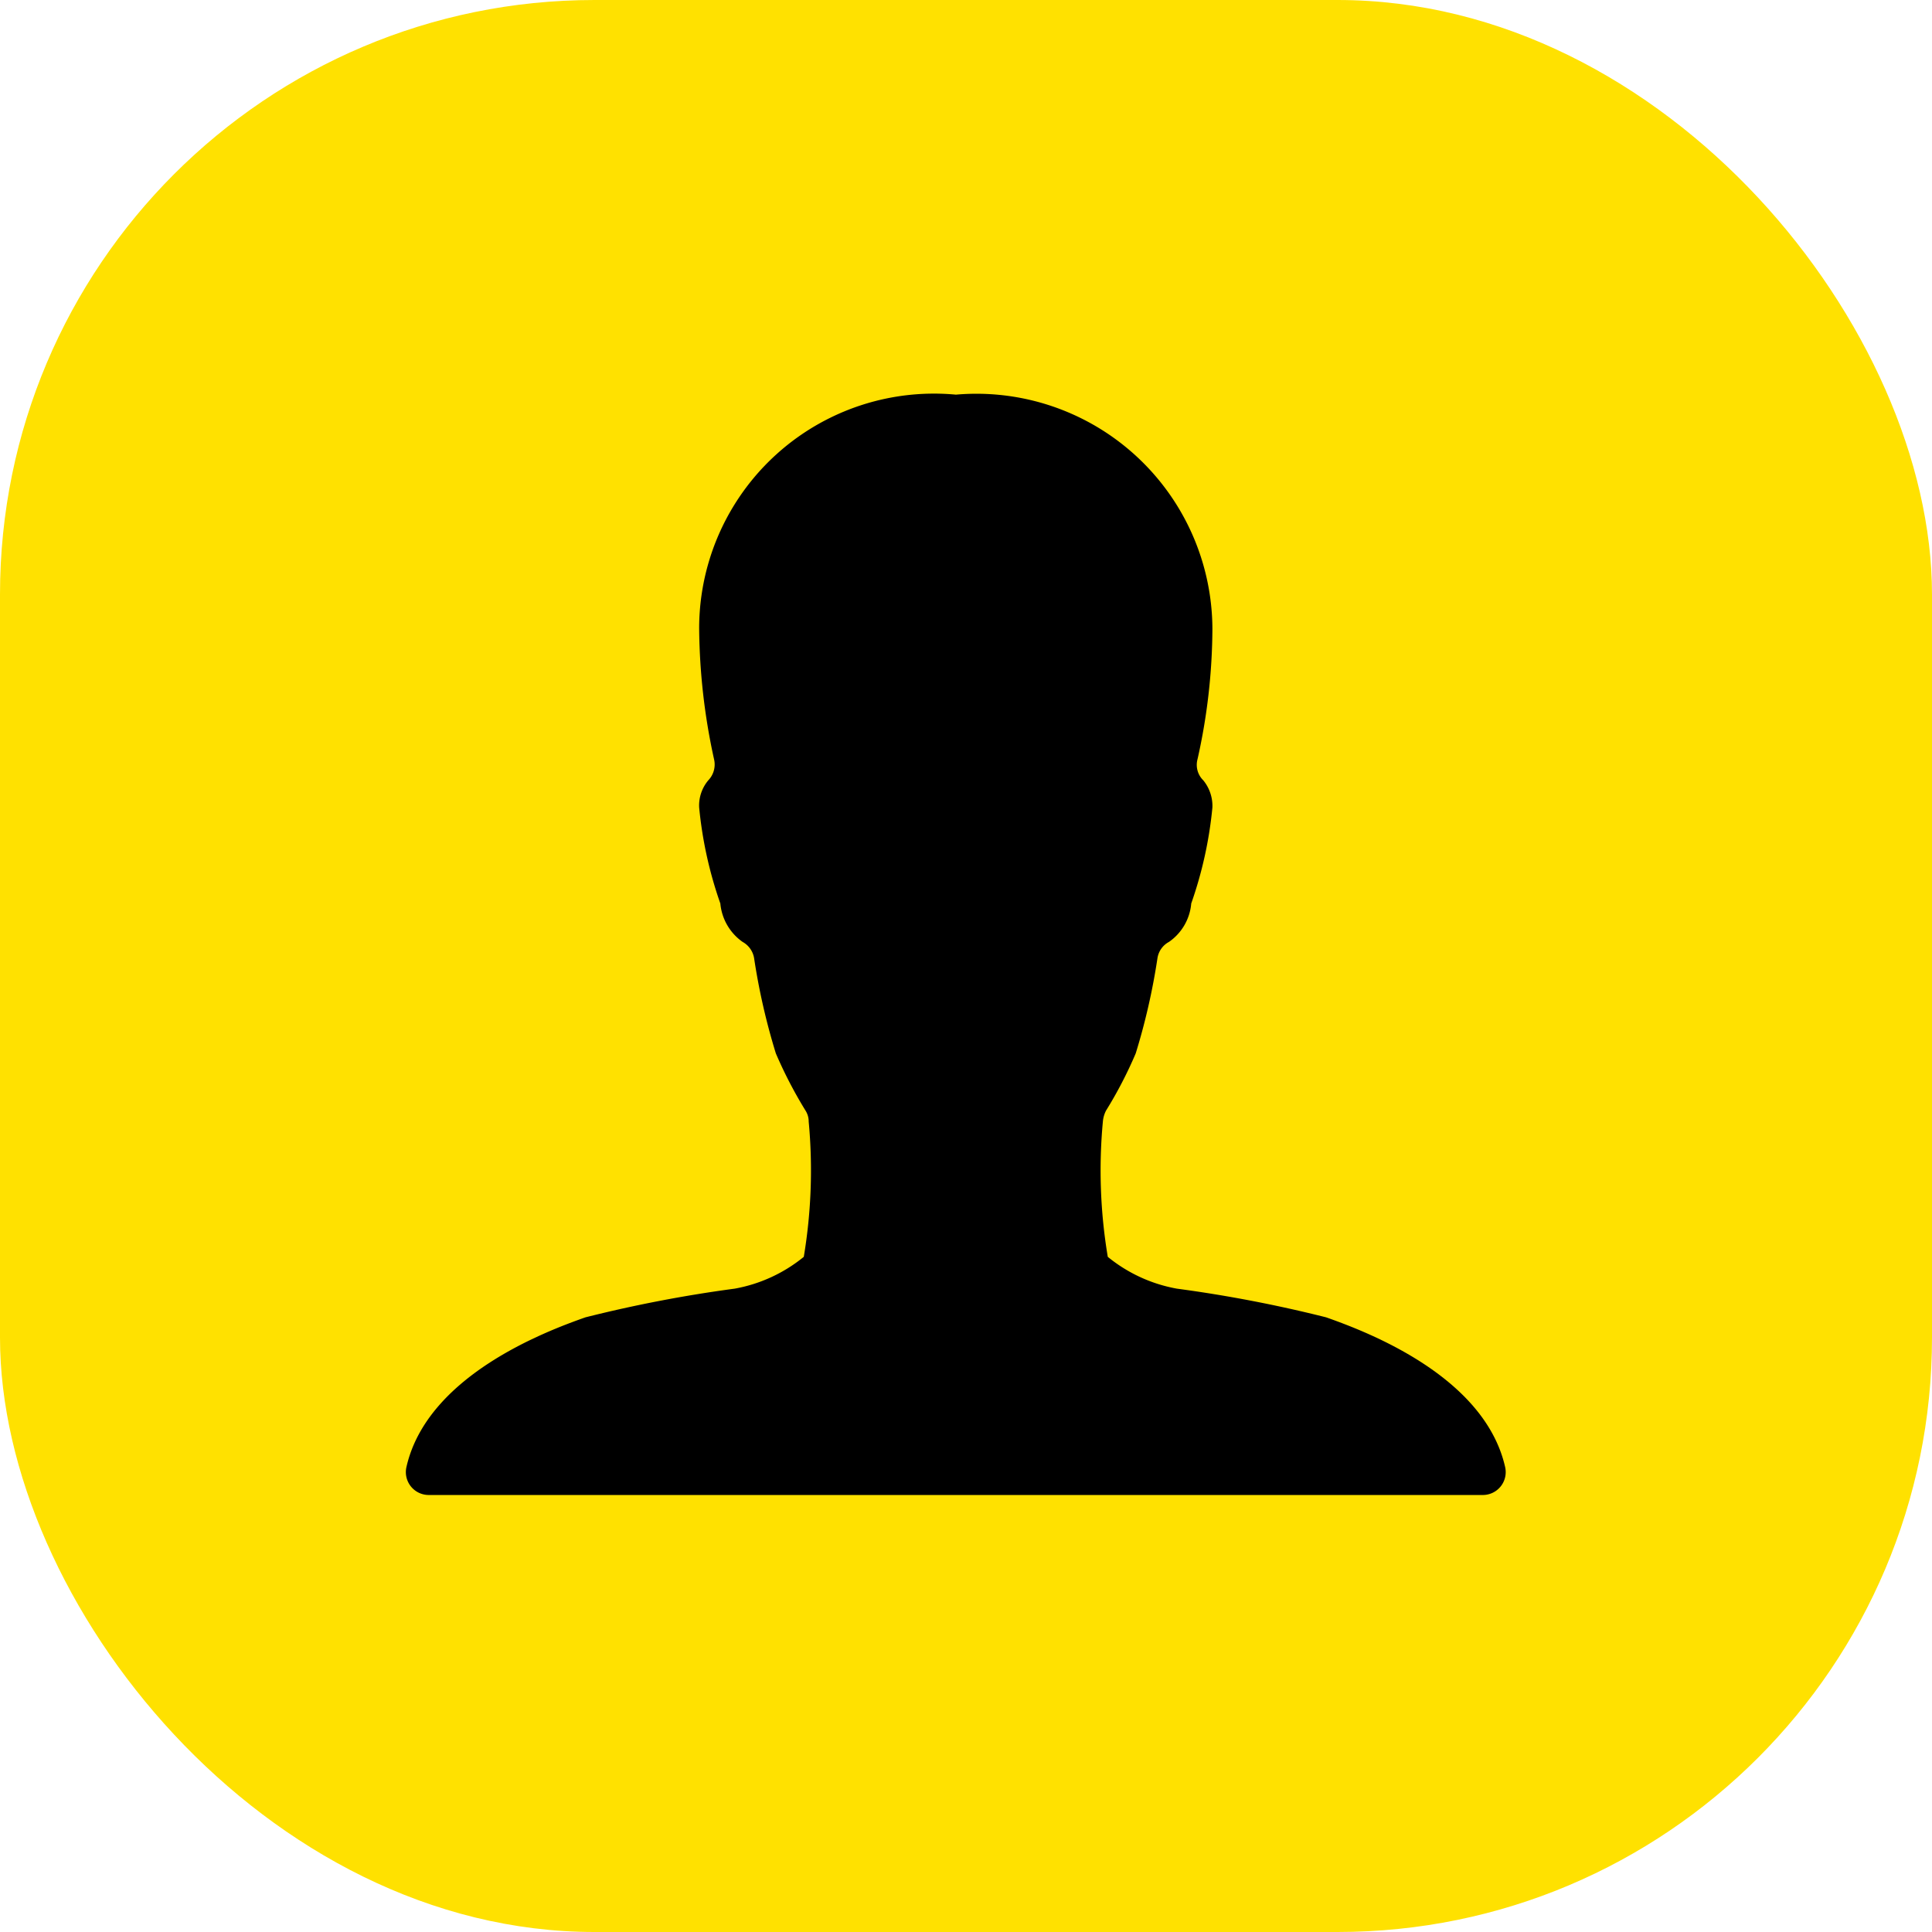
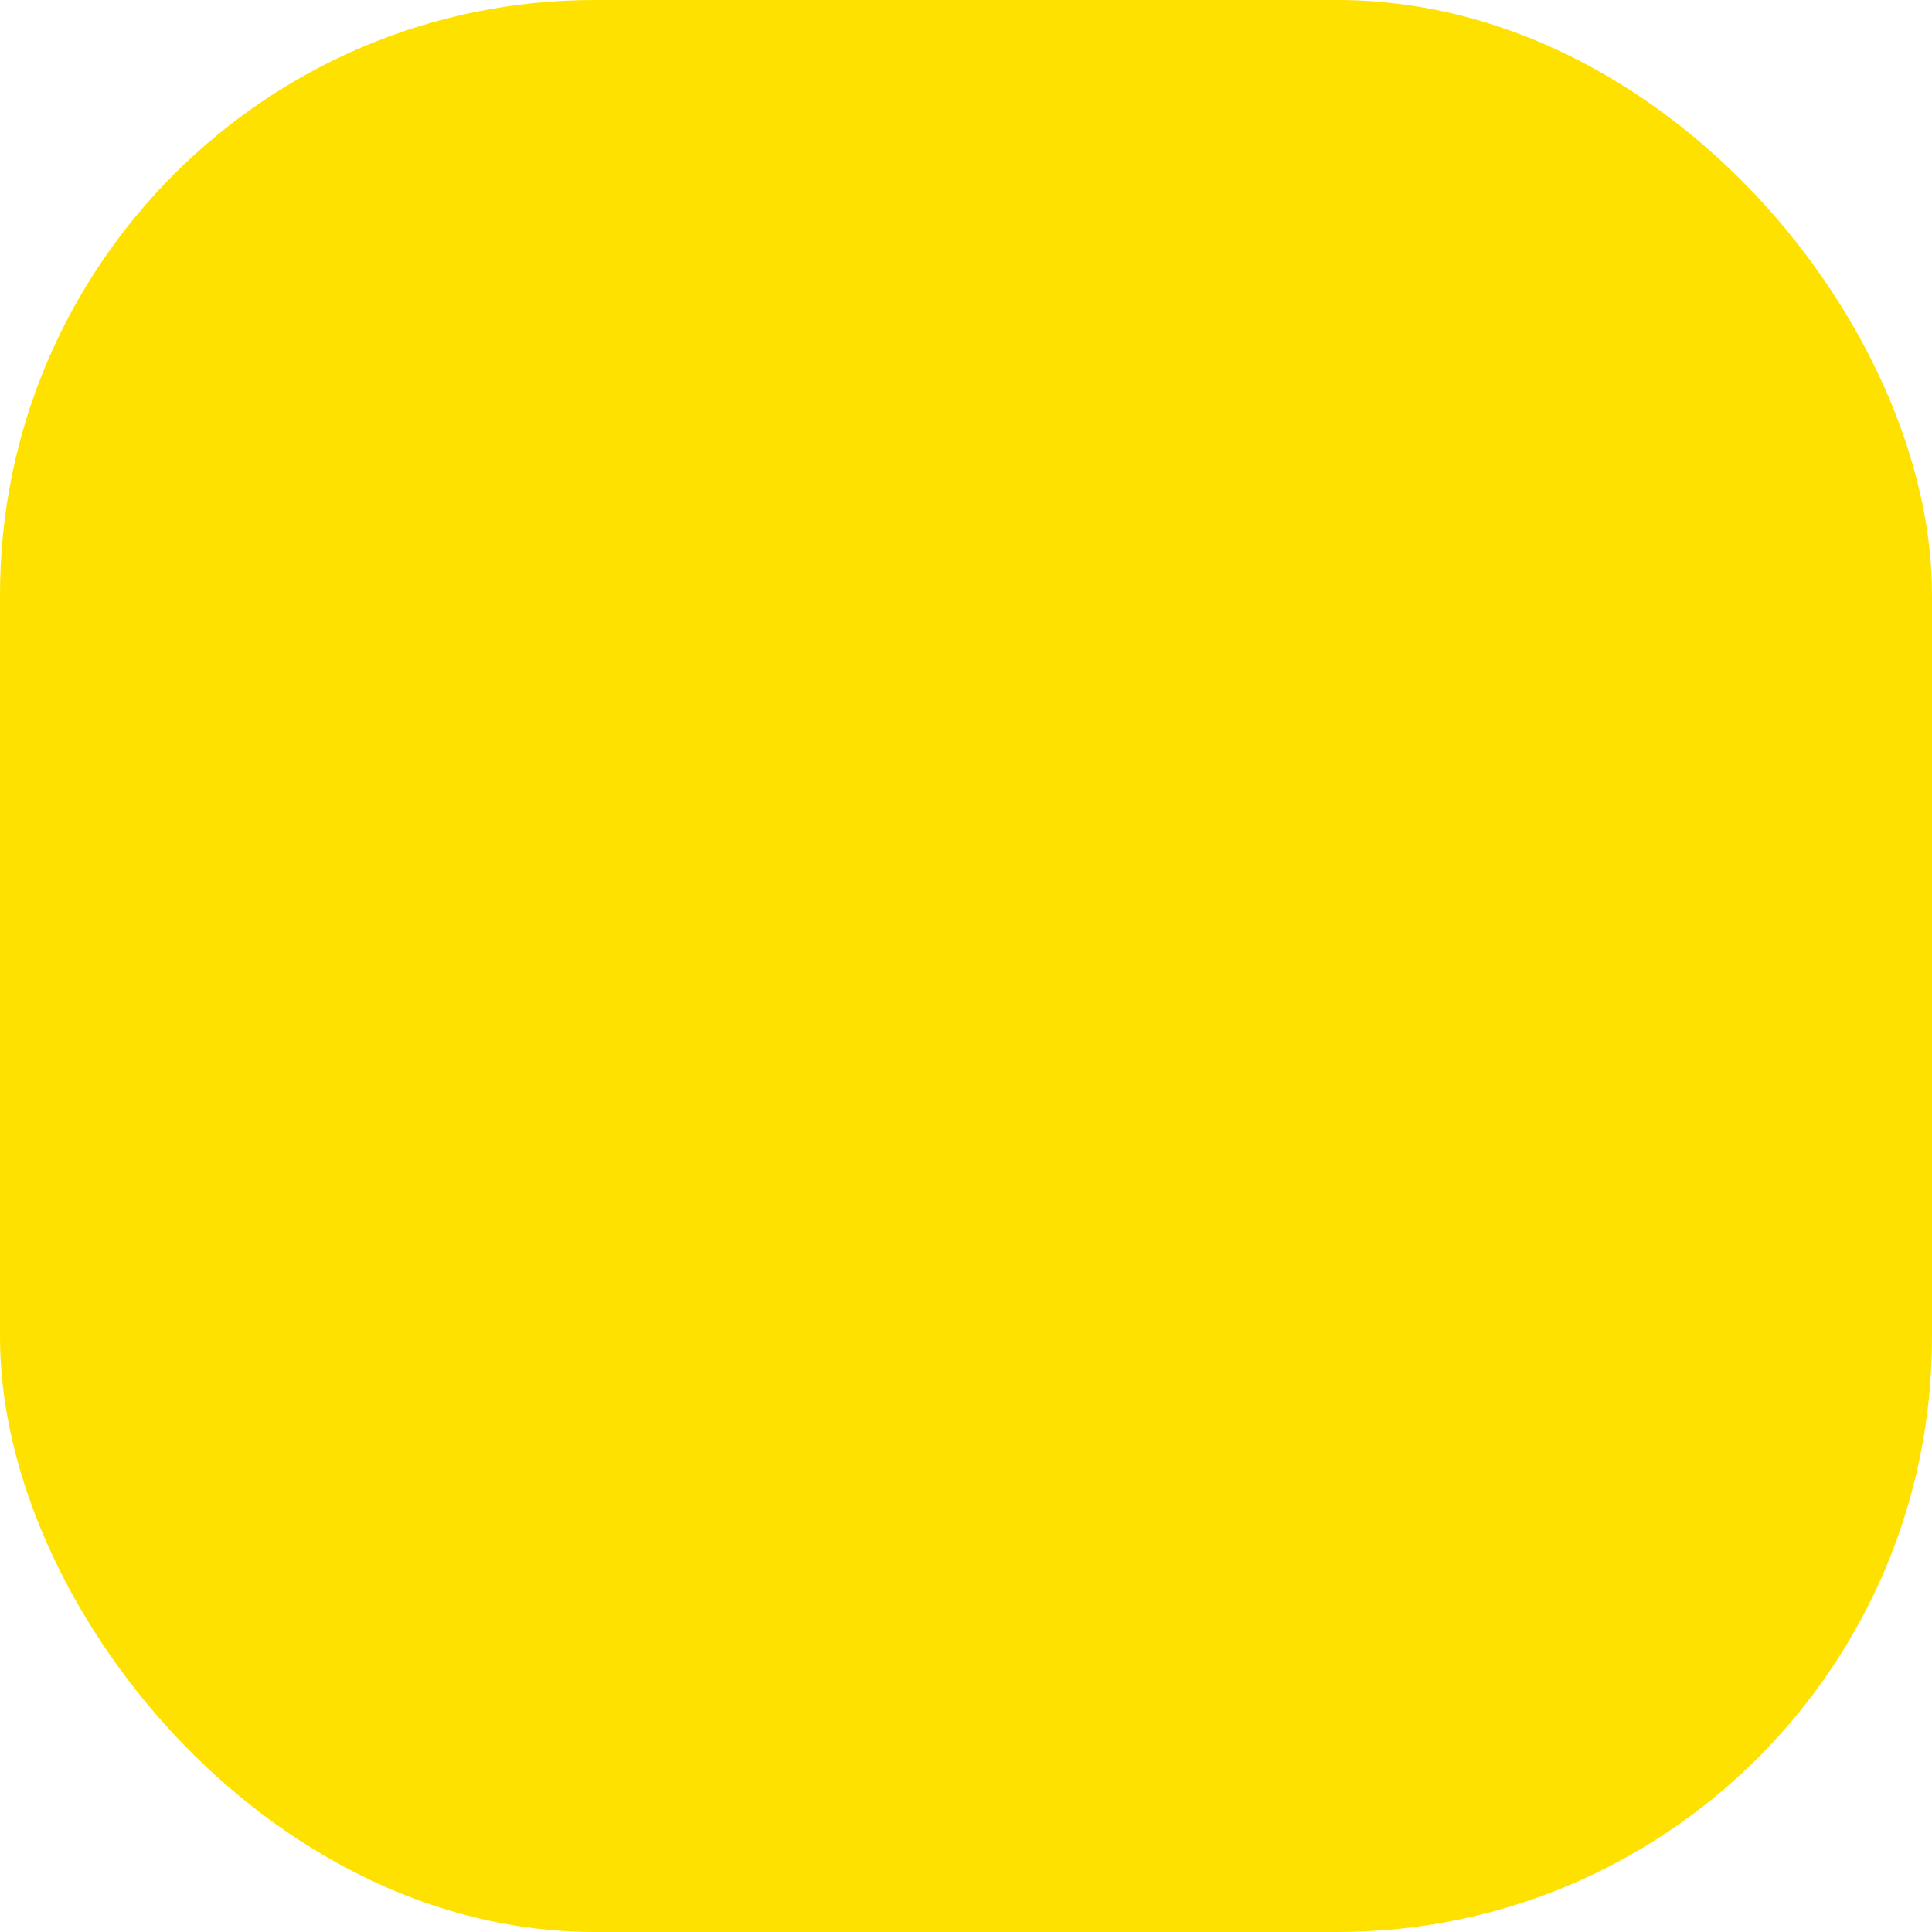
<svg xmlns="http://www.w3.org/2000/svg" width="26" height="26" viewBox="0 0 26 26">
  <defs>
    <style>.a{fill:#ffe100;}</style>
  </defs>
  <rect class="a" width="26" height="26" rx="8" />
  <g transform="translate(5.457 5.311)">
-     <path d="M16.89,16.917a17.969,17.969,0,0,0-2.009-.386,2.041,2.041,0,0,1-.929-.428,7.052,7.052,0,0,1-.066-1.82.4.4,0,0,1,.042-.147,5.691,5.691,0,0,0,.4-.771,8.753,8.753,0,0,0,.293-1.284.3.3,0,0,1,.154-.216.7.7,0,0,0,.3-.517,5.464,5.464,0,0,0,.285-1.292.545.545,0,0,0-.123-.366.291.291,0,0,1-.077-.285,8.131,8.131,0,0,0,.2-1.758A3.176,3.176,0,0,0,11.908,4.5,3.16,3.16,0,0,0,8.453,7.647a8.481,8.481,0,0,0,.2,1.758.307.307,0,0,1-.077.285.526.526,0,0,0-.123.366,5.464,5.464,0,0,0,.285,1.292.711.711,0,0,0,.3.517.308.308,0,0,1,.154.216,8.753,8.753,0,0,0,.293,1.284,5.911,5.911,0,0,0,.4.771.272.272,0,0,1,.042.147,7.044,7.044,0,0,1-.066,1.82,2.041,2.041,0,0,1-.929.428,17.969,17.969,0,0,0-2.009.386c-.548.193-2.133.791-2.41,2.017a.308.308,0,0,0,.3.374H19a.308.308,0,0,0,.3-.374C19.023,17.708,17.438,17.11,16.89,16.917Z" transform="translate(-4.501 -4.5)" />
-   </g>
+     </g>
</svg>